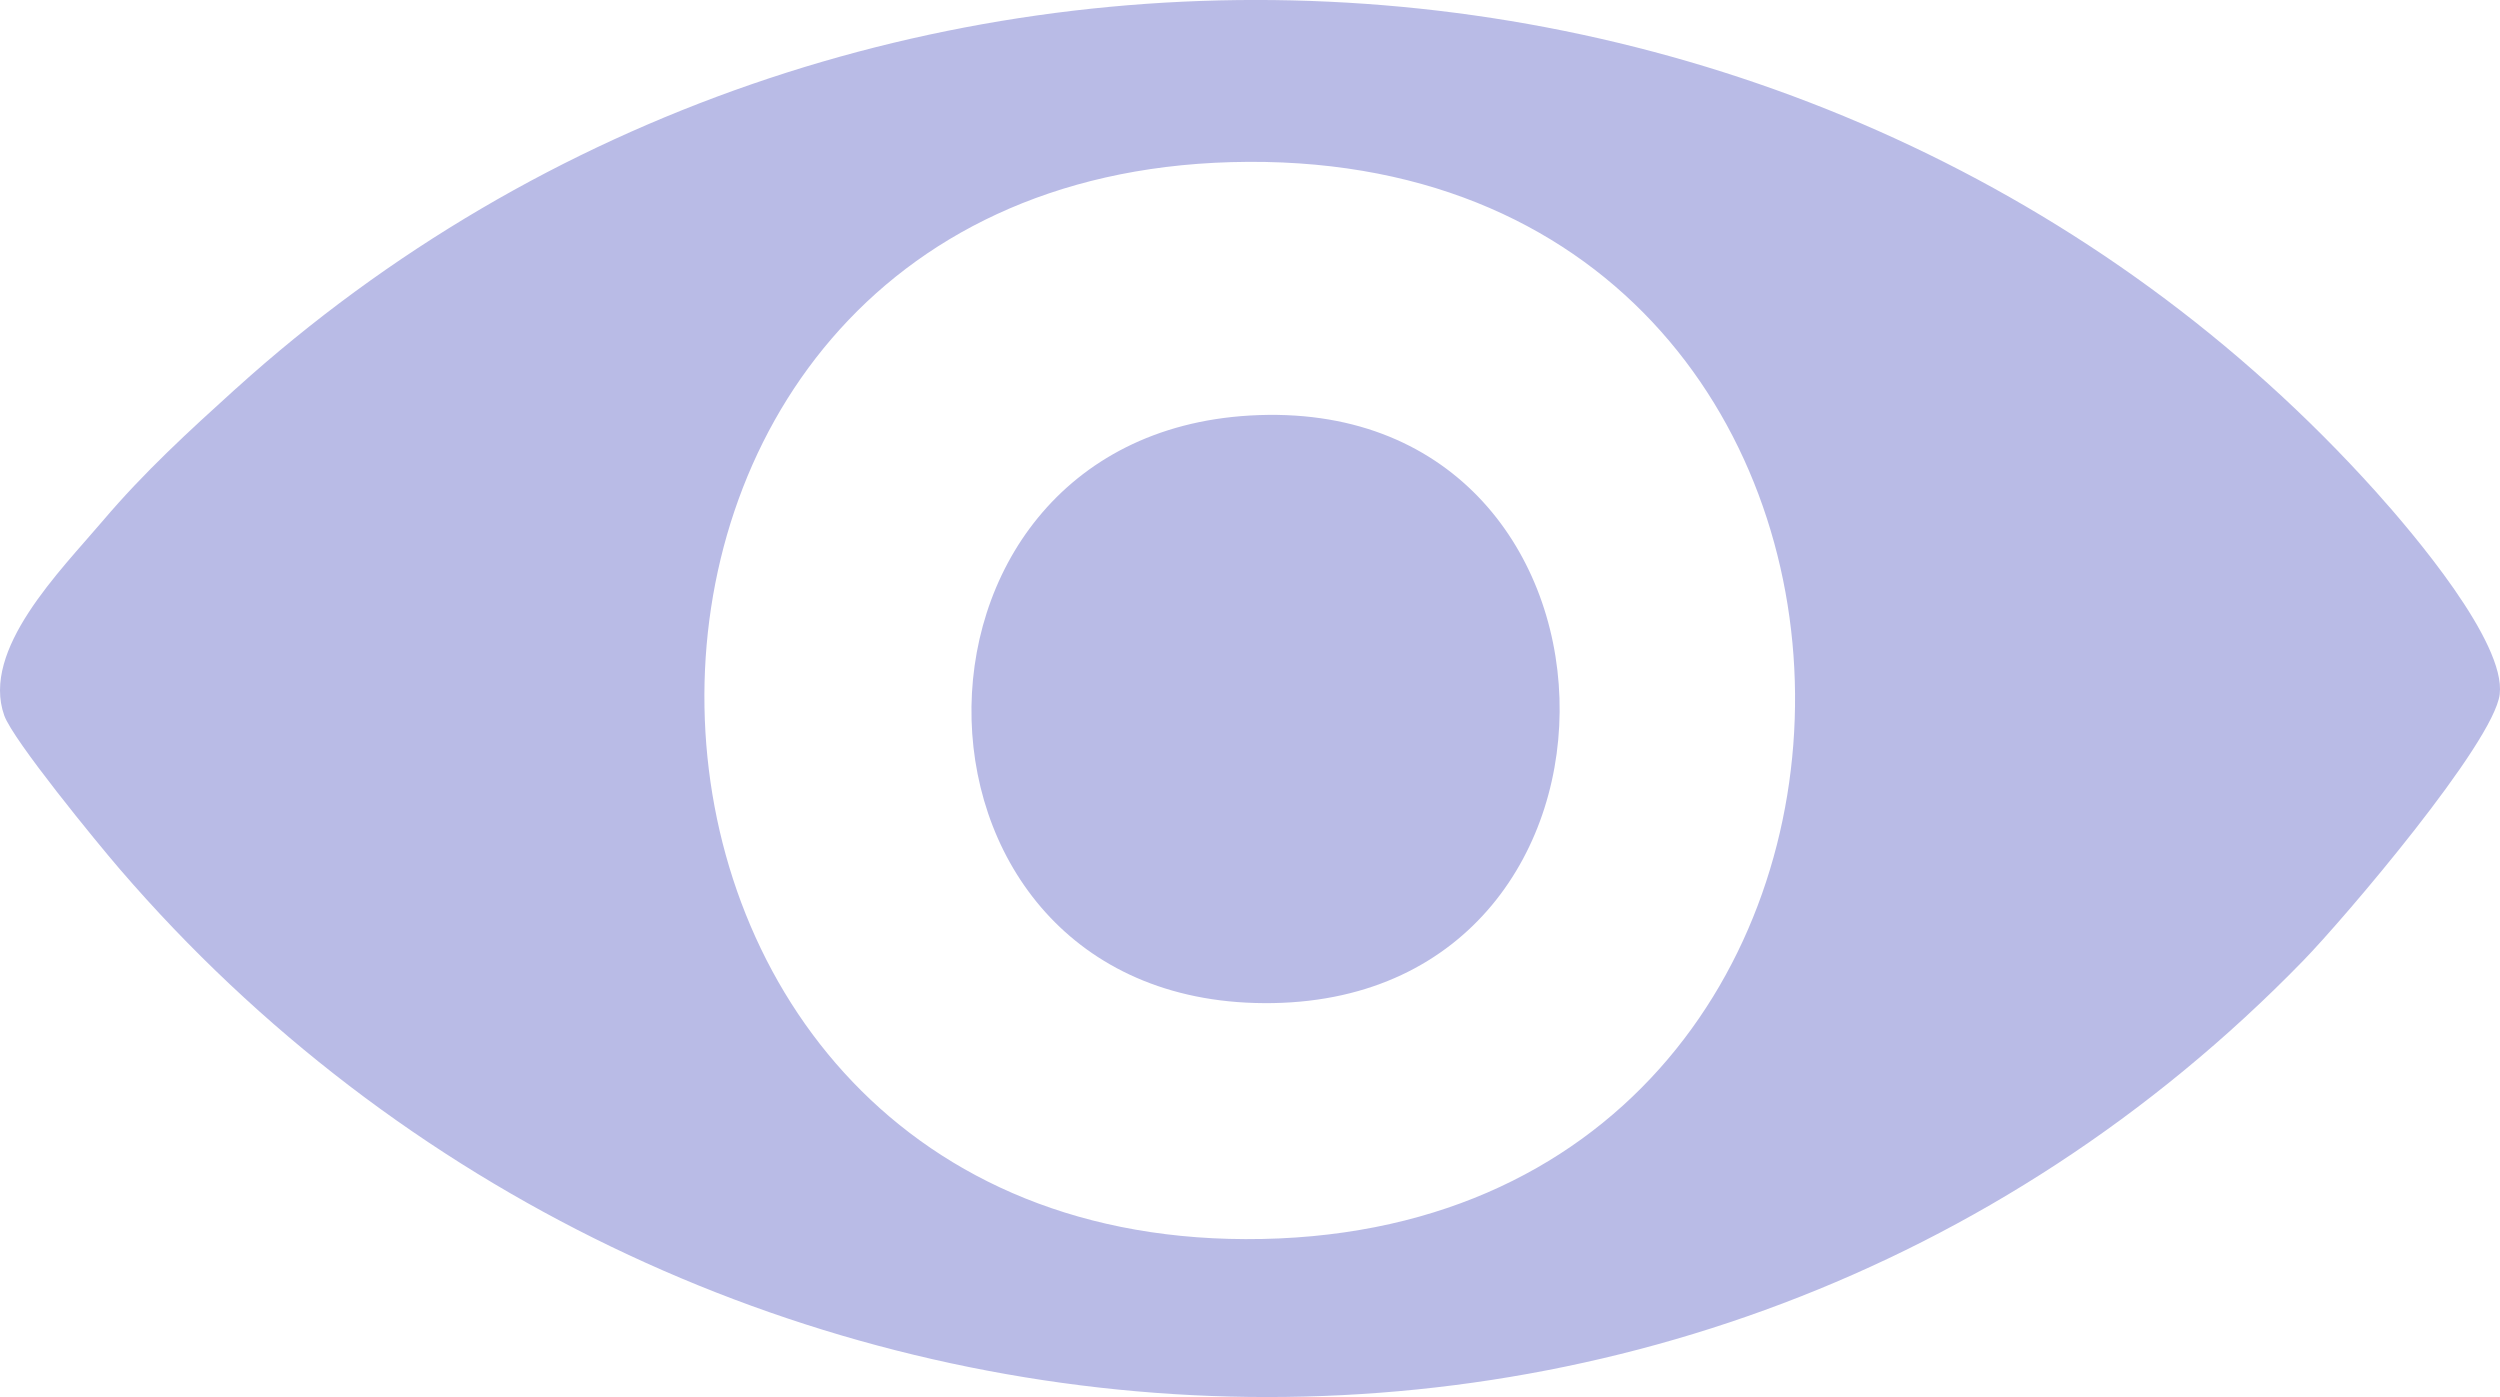
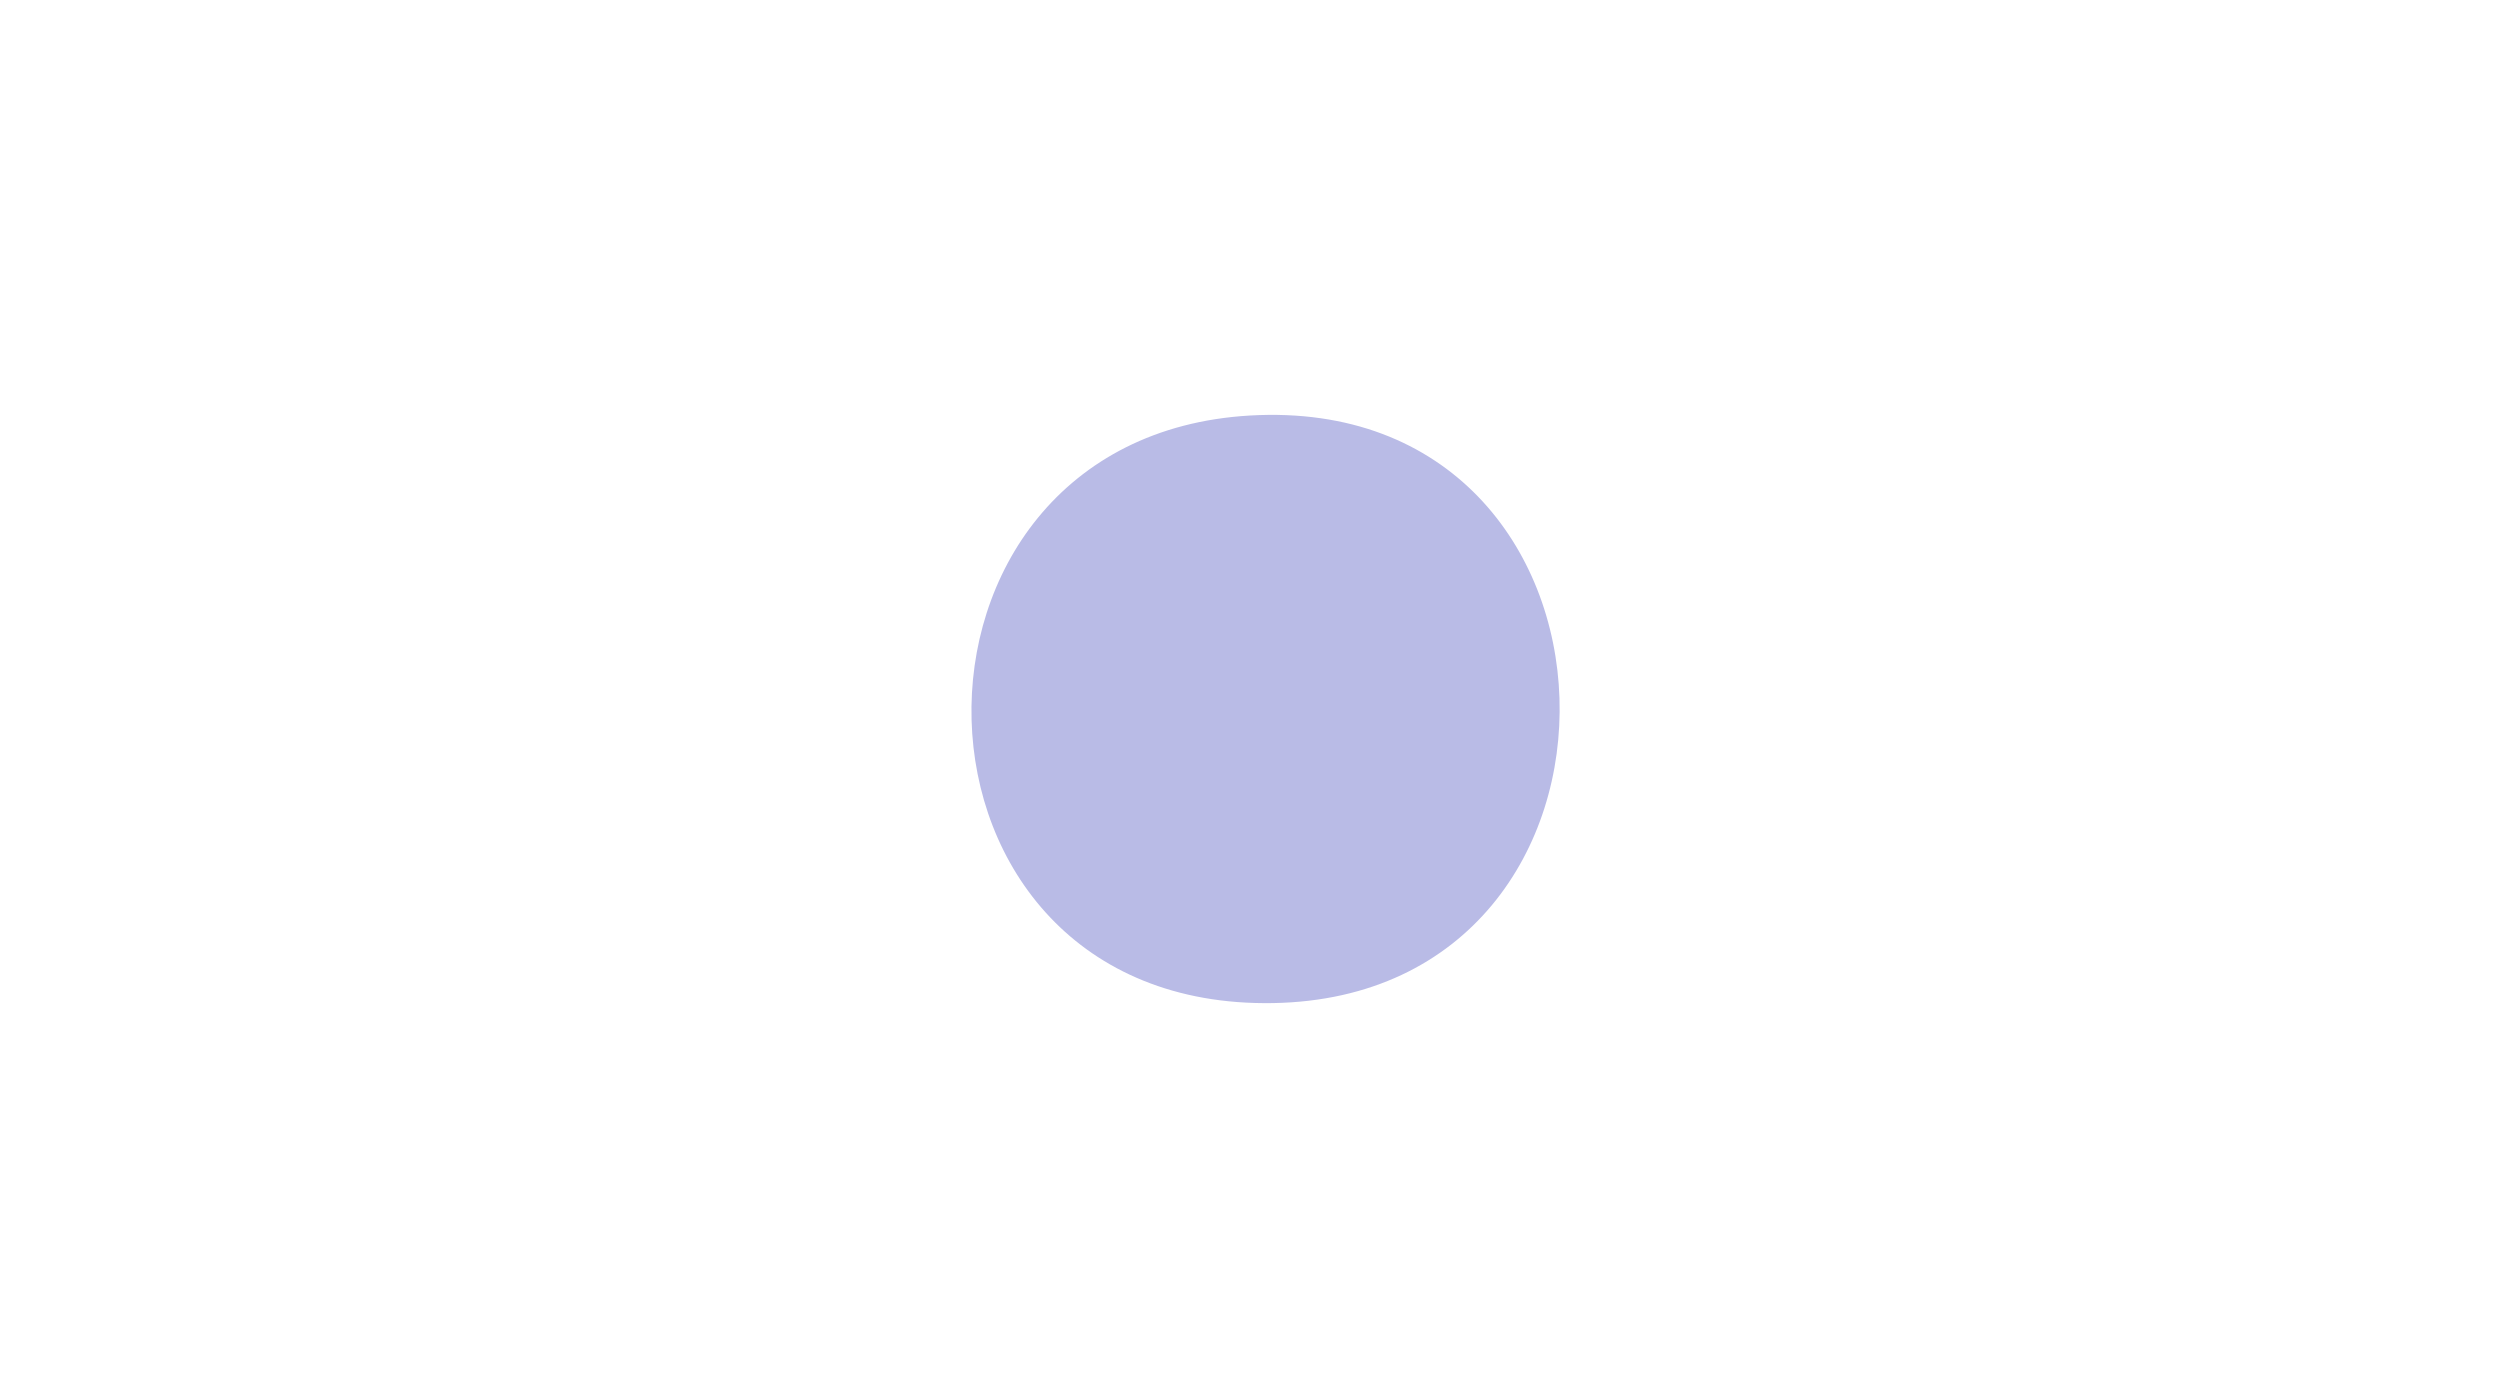
<svg xmlns="http://www.w3.org/2000/svg" width="34" height="19" viewBox="0 0 34 19" fill="none">
-   <path d="M3.207 5.287C11.552 -2.26 24.801 -1.67 32.312 6.687C32.816 7.248 34.082 8.737 33.996 9.442C33.916 10.102 31.883 12.491 31.323 13.066C23.005 21.618 9.257 20.685 1.628 11.819C1.319 11.46 0.178 10.067 0.058 9.731C-0.262 8.835 0.822 7.762 1.395 7.087C1.968 6.412 2.568 5.865 3.206 5.287H3.207ZM16.743 2.205C7.002 2.477 7.32 16.824 16.939 16.852C26.966 16.882 26.907 1.922 16.743 2.205Z" fill="#B9BBE6" />
  <path d="M17 5.651C22.452 5.337 22.667 13.549 17.314 13.642C11.961 13.735 11.837 5.95 17 5.651Z" fill="#B9BBE6" />
</svg>